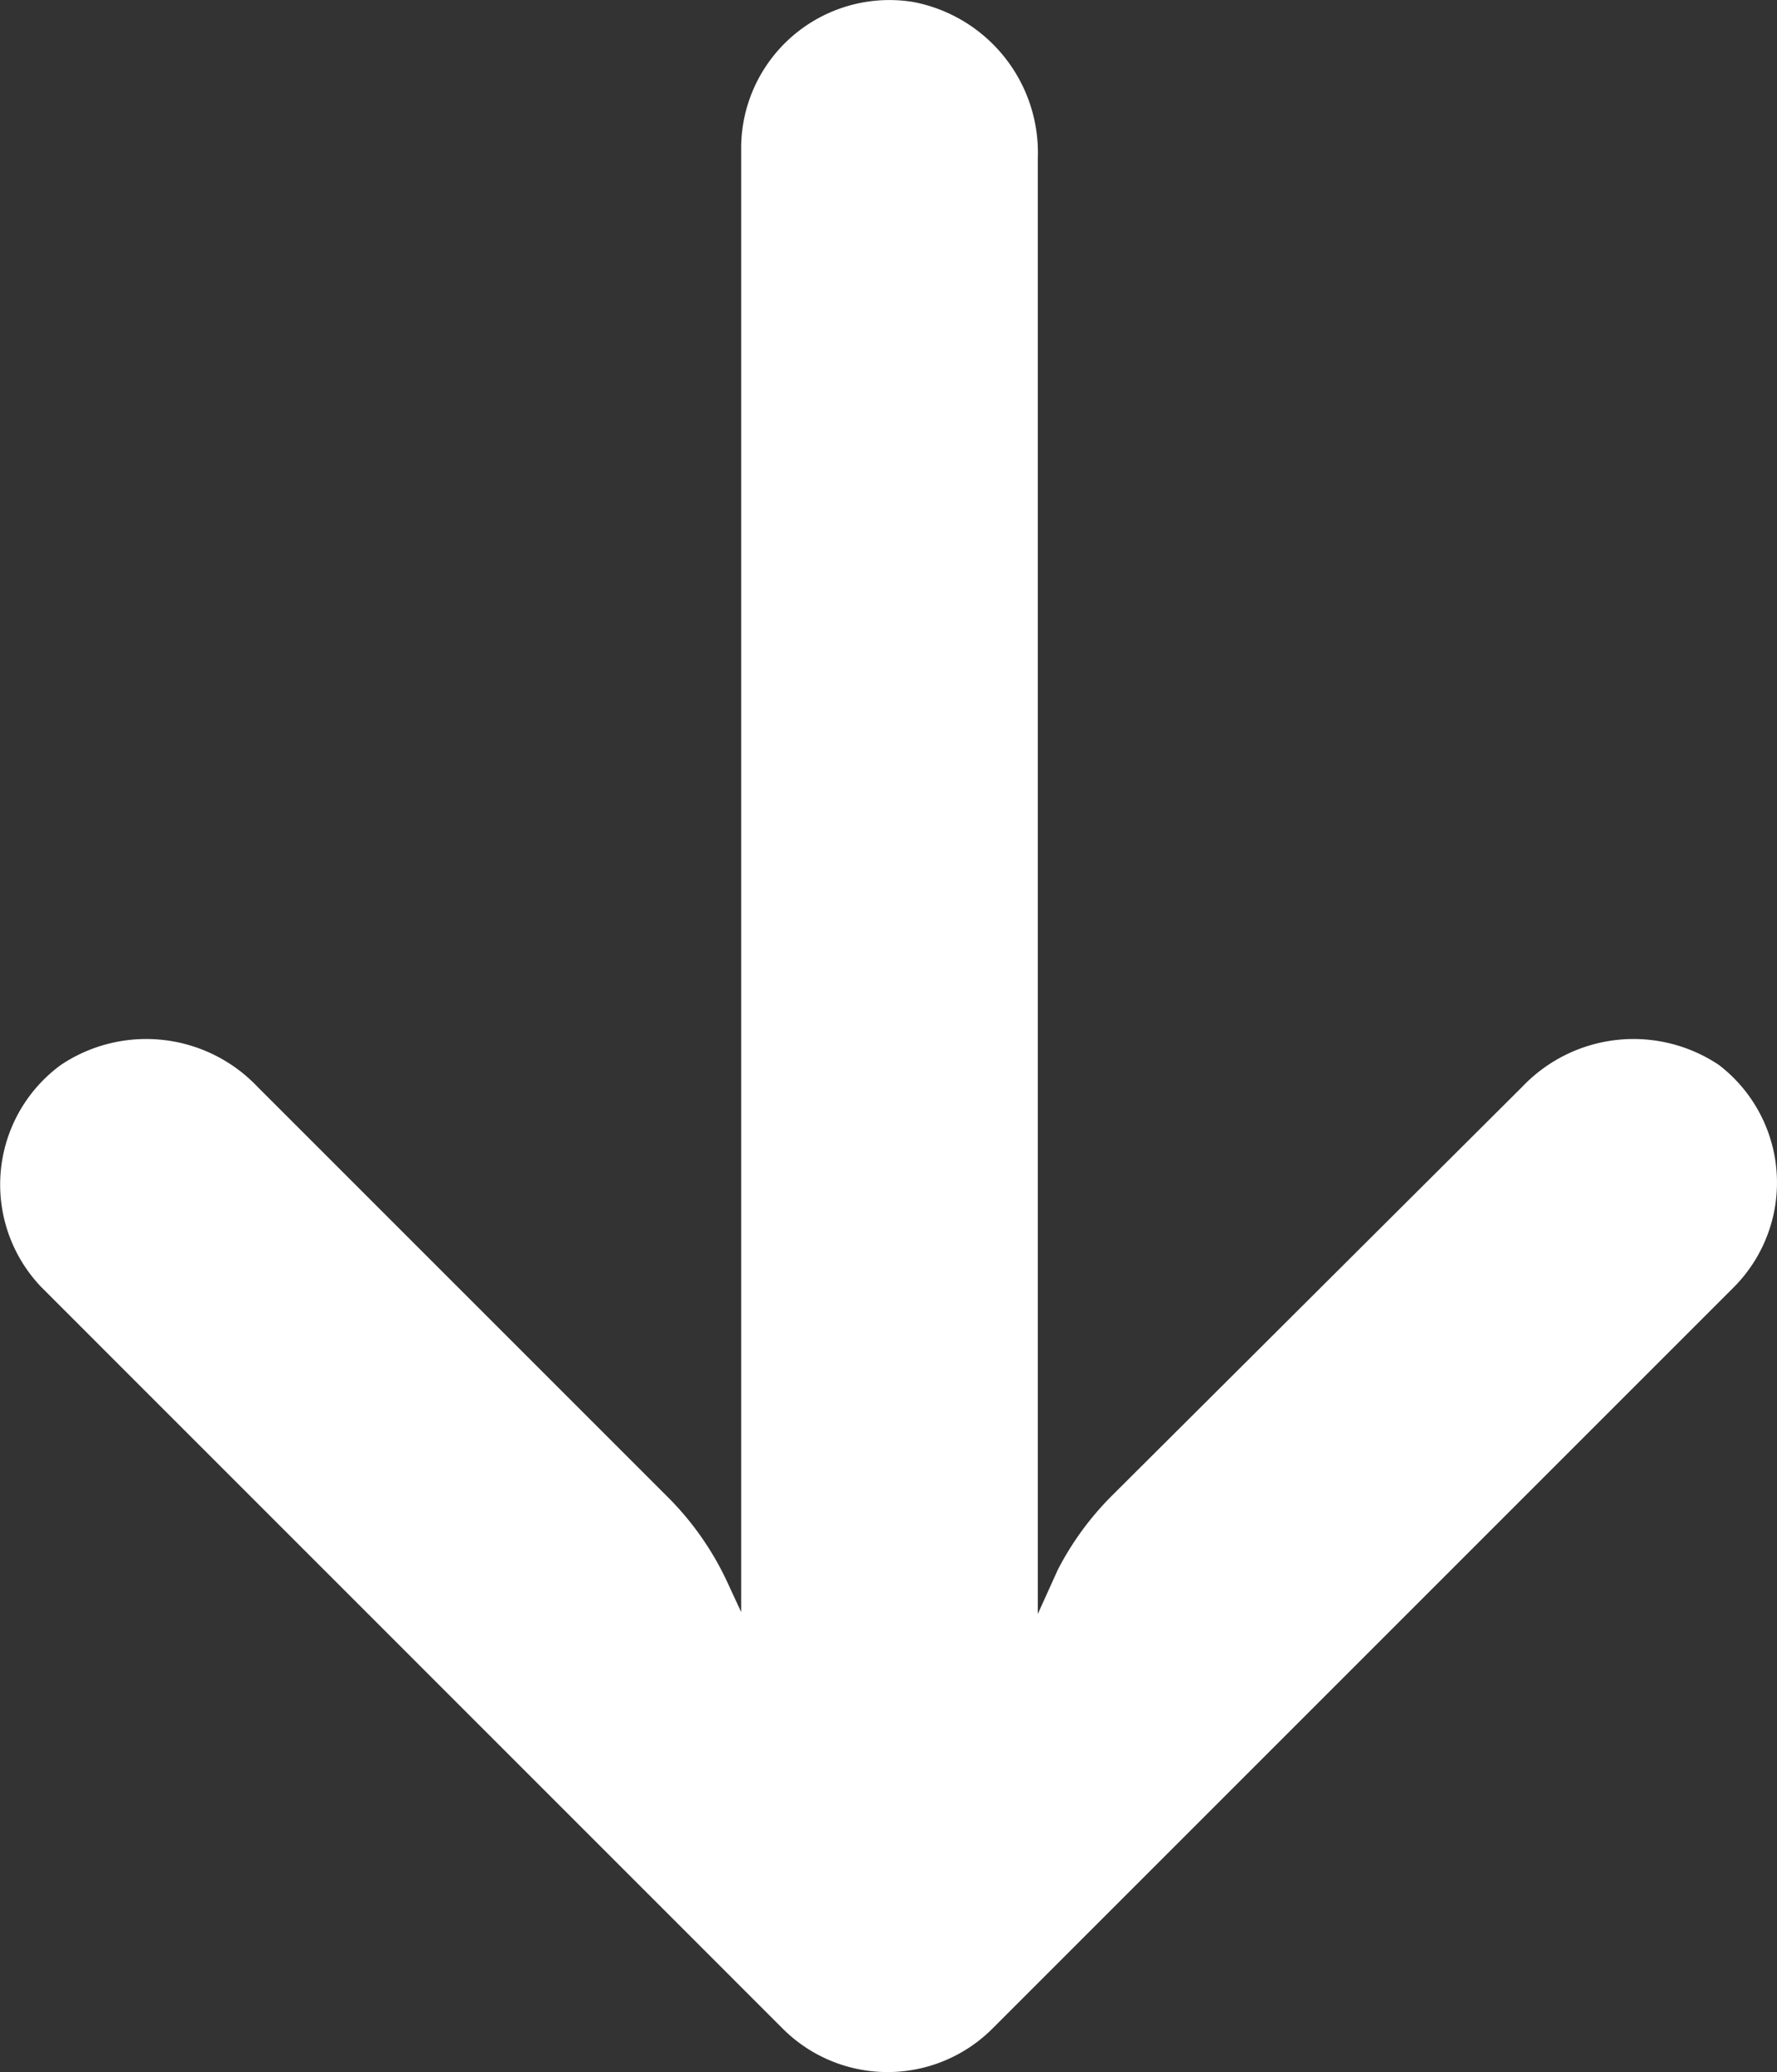
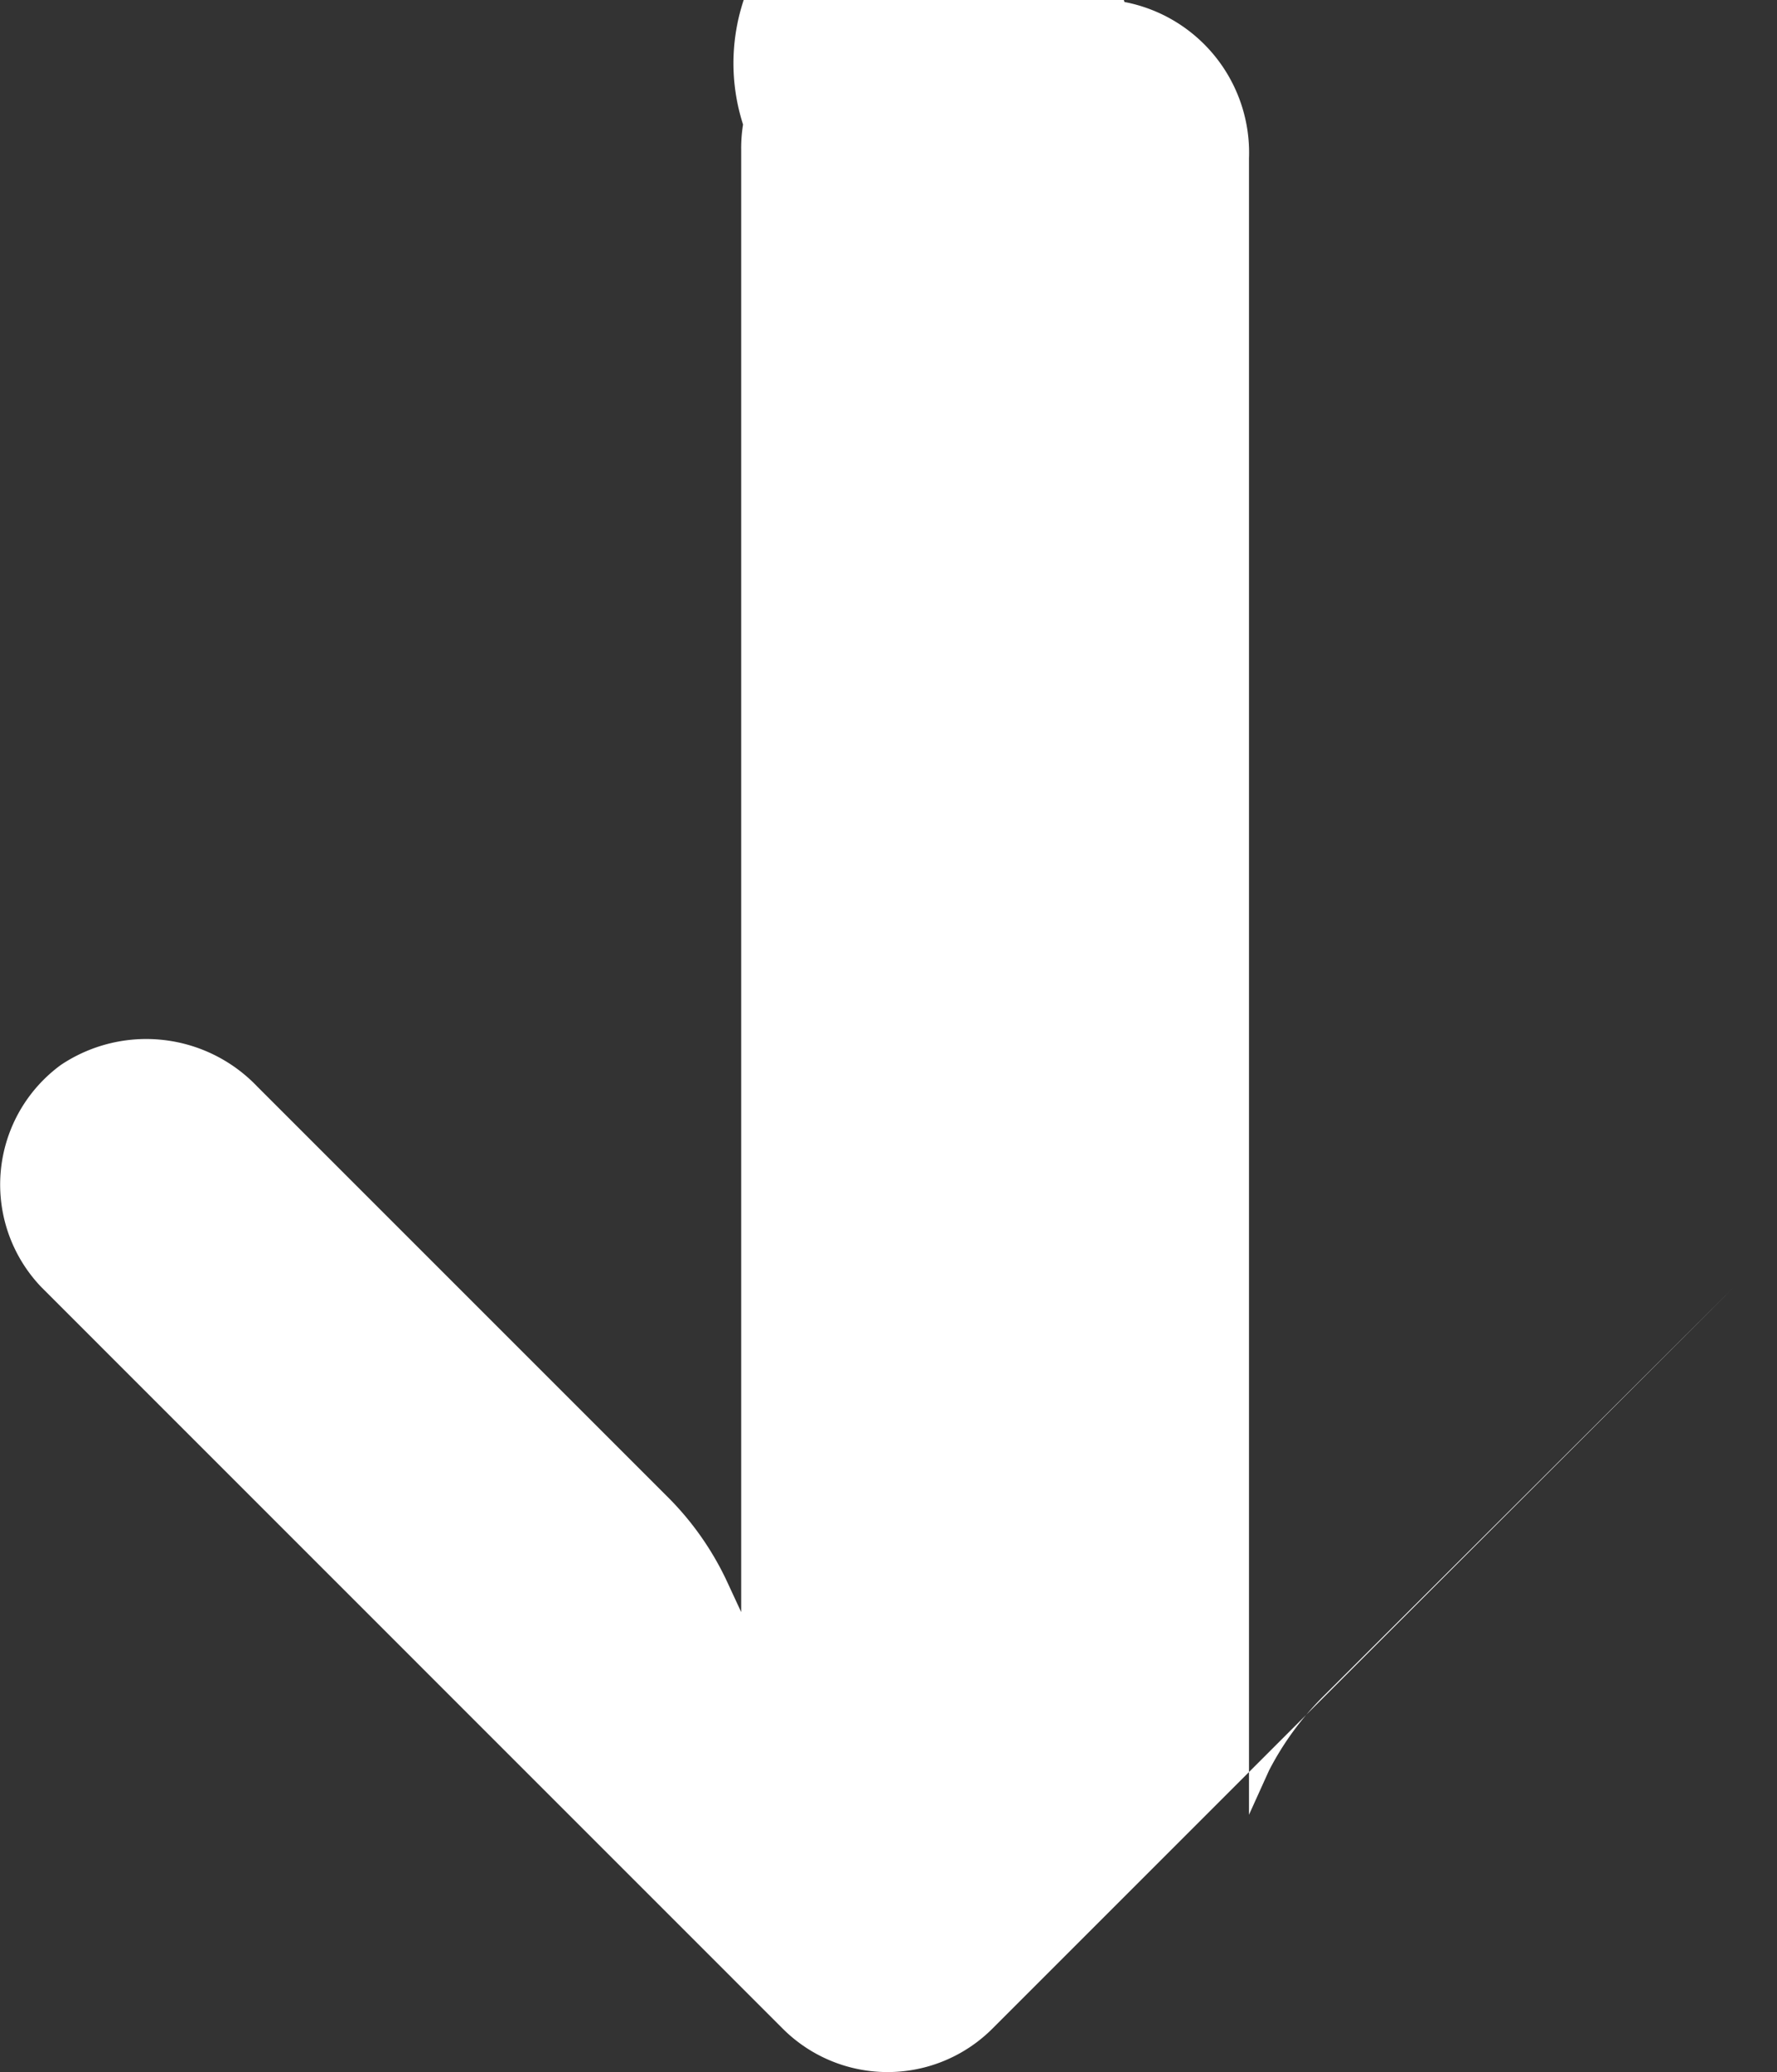
<svg xmlns="http://www.w3.org/2000/svg" width="16.097" height="18.77" viewBox="0 0 16.097 18.77">
  <rect x="0" y="0" width="16.097" height="18.77" fill="#333333" stroke="none" />
  <g id="arrow" transform="translate(-31.842 18.77) rotate(-90)">
    <g id="Group_88" data-name="Group 88" transform="translate(0 31.842)">
-       <path id="Path_81" data-name="Path 81" d="M17.642,38.573a1.342,1.342,0,0,0-.232-.017H4.167l.289-.134a2.686,2.686,0,0,0,.759-.537l3.713-3.713a1.39,1.39,0,0,0,.195-1.779,1.343,1.343,0,0,0-2.014-.175L.394,38.932a1.343,1.343,0,0,0,0,1.9h0l6.715,6.715a1.343,1.343,0,0,0,2.014-.134,1.39,1.39,0,0,0-.195-1.779l-3.707-3.72a2.686,2.686,0,0,0-.671-.49l-.4-.181H17.335a1.39,1.39,0,0,0,1.417-1.128A1.343,1.343,0,0,0,17.642,38.573Z" transform="translate(0 -31.842)" fill="#fff" />
+       <path id="Path_81" data-name="Path 81" d="M17.642,38.573a1.342,1.342,0,0,0-.232-.017H4.167l.289-.134a2.686,2.686,0,0,0,.759-.537l3.713-3.713a1.39,1.39,0,0,0,.195-1.779,1.343,1.343,0,0,0-2.014-.175L.394,38.932a1.343,1.343,0,0,0,0,1.9h0l6.715,6.715l-3.707-3.72a2.686,2.686,0,0,0-.671-.49l-.4-.181H17.335a1.39,1.39,0,0,0,1.417-1.128A1.343,1.343,0,0,0,17.642,38.573Z" transform="translate(0 -31.842)" fill="#fff" />
    </g>
  </g>
</svg>